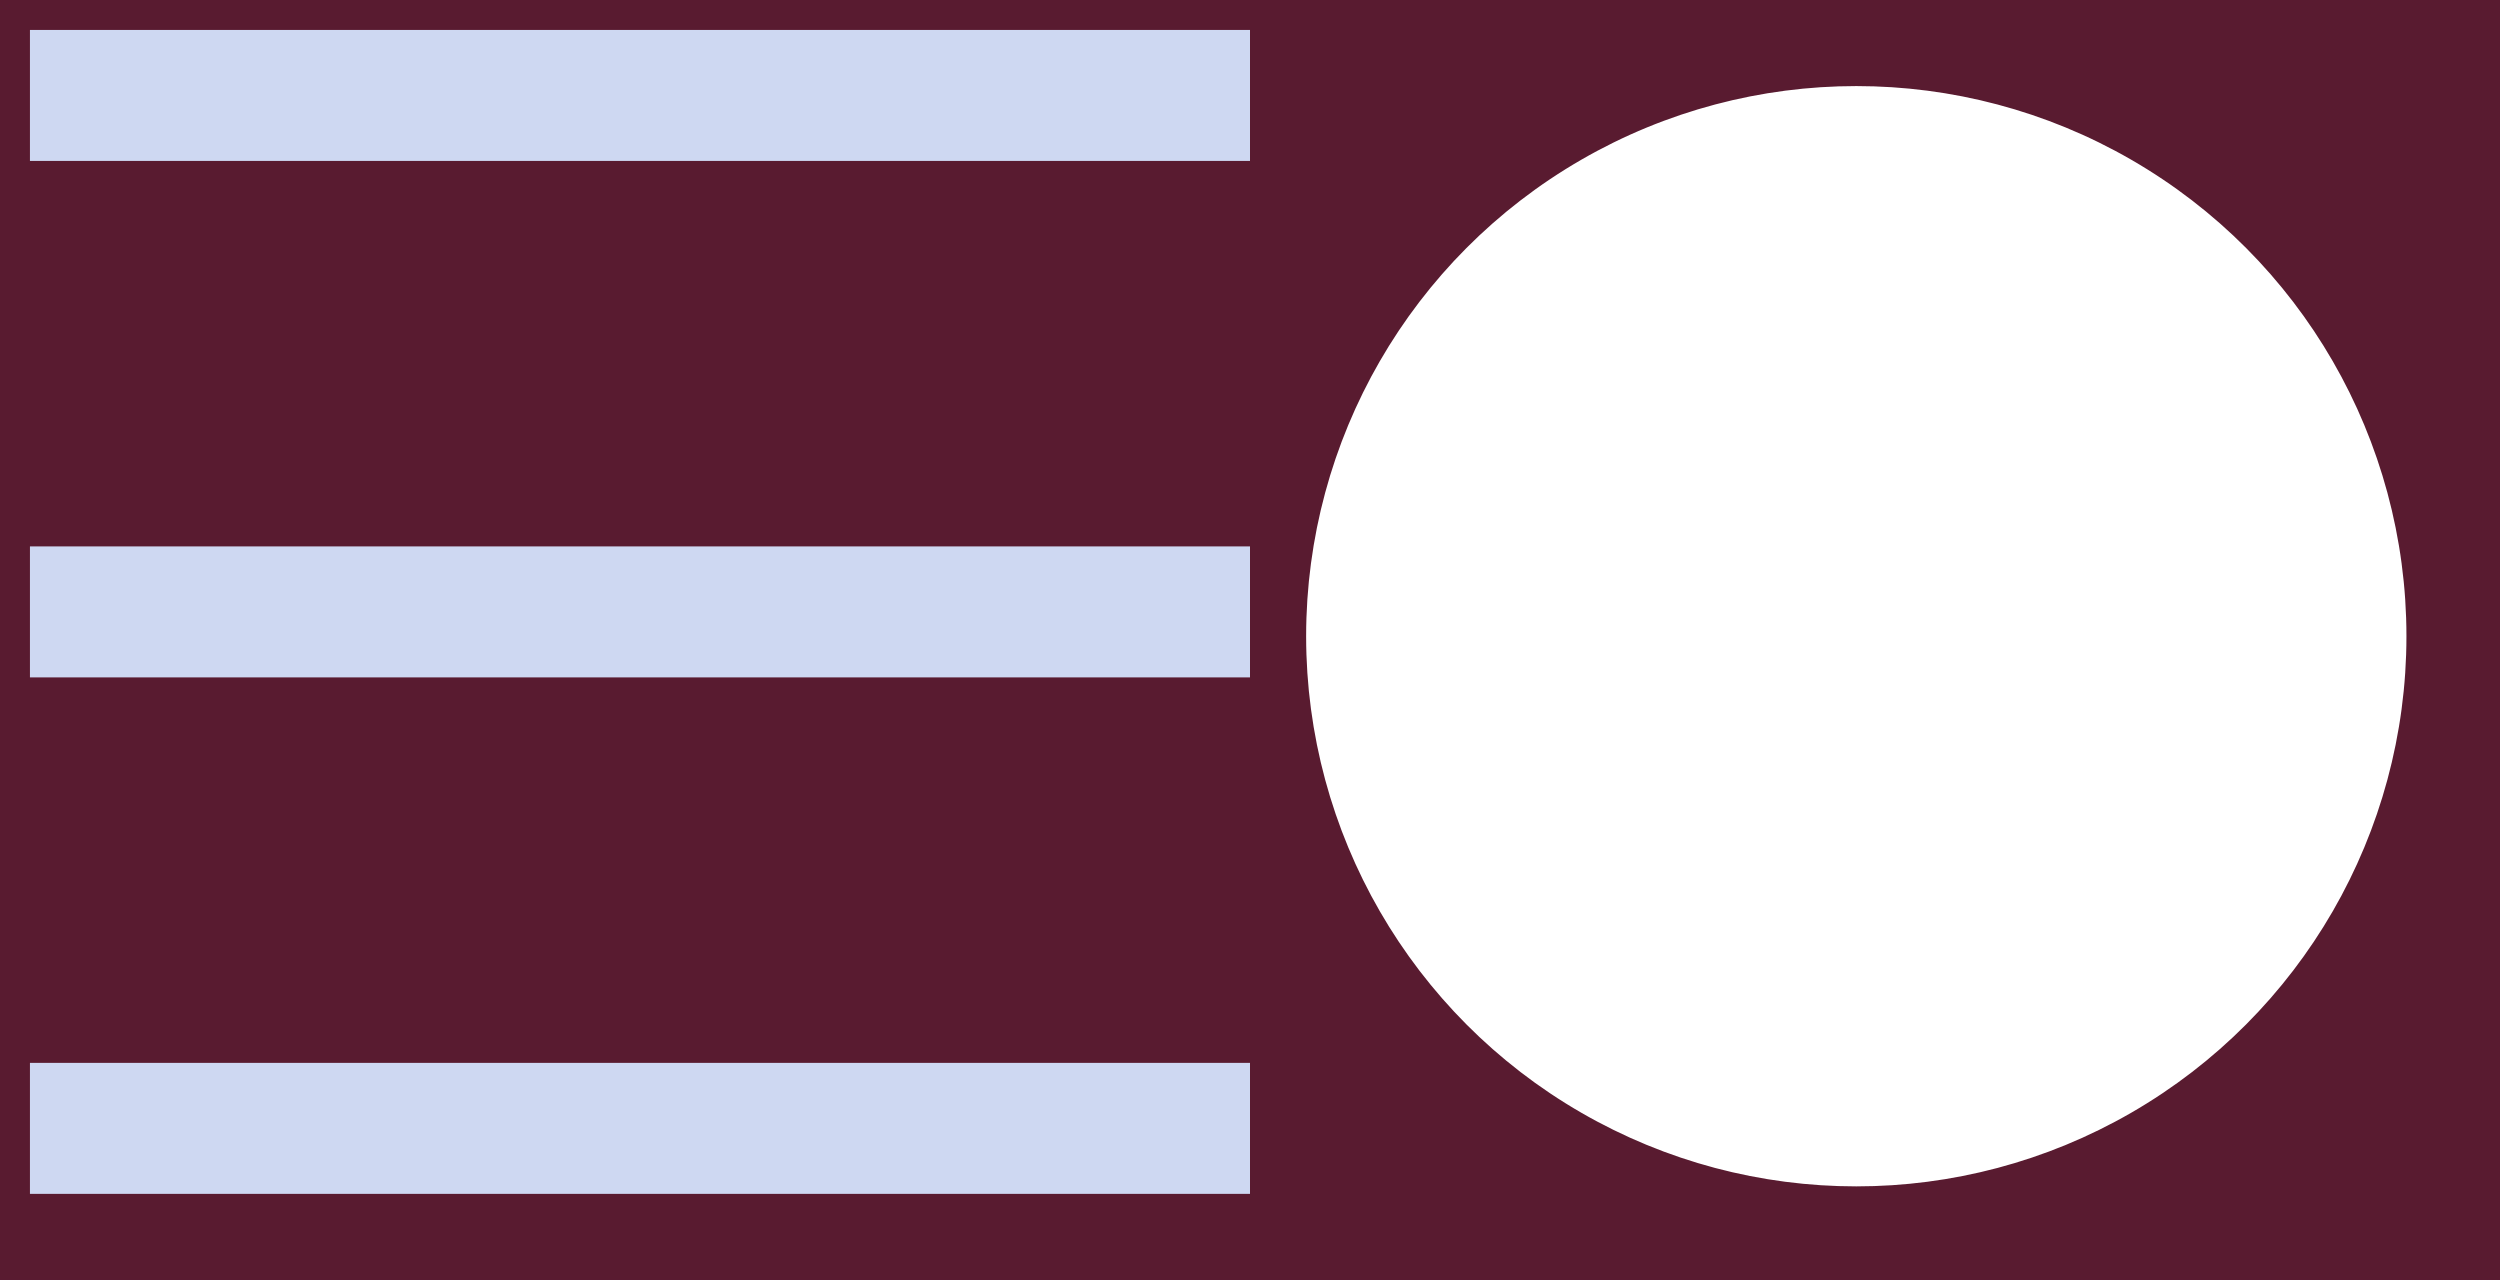
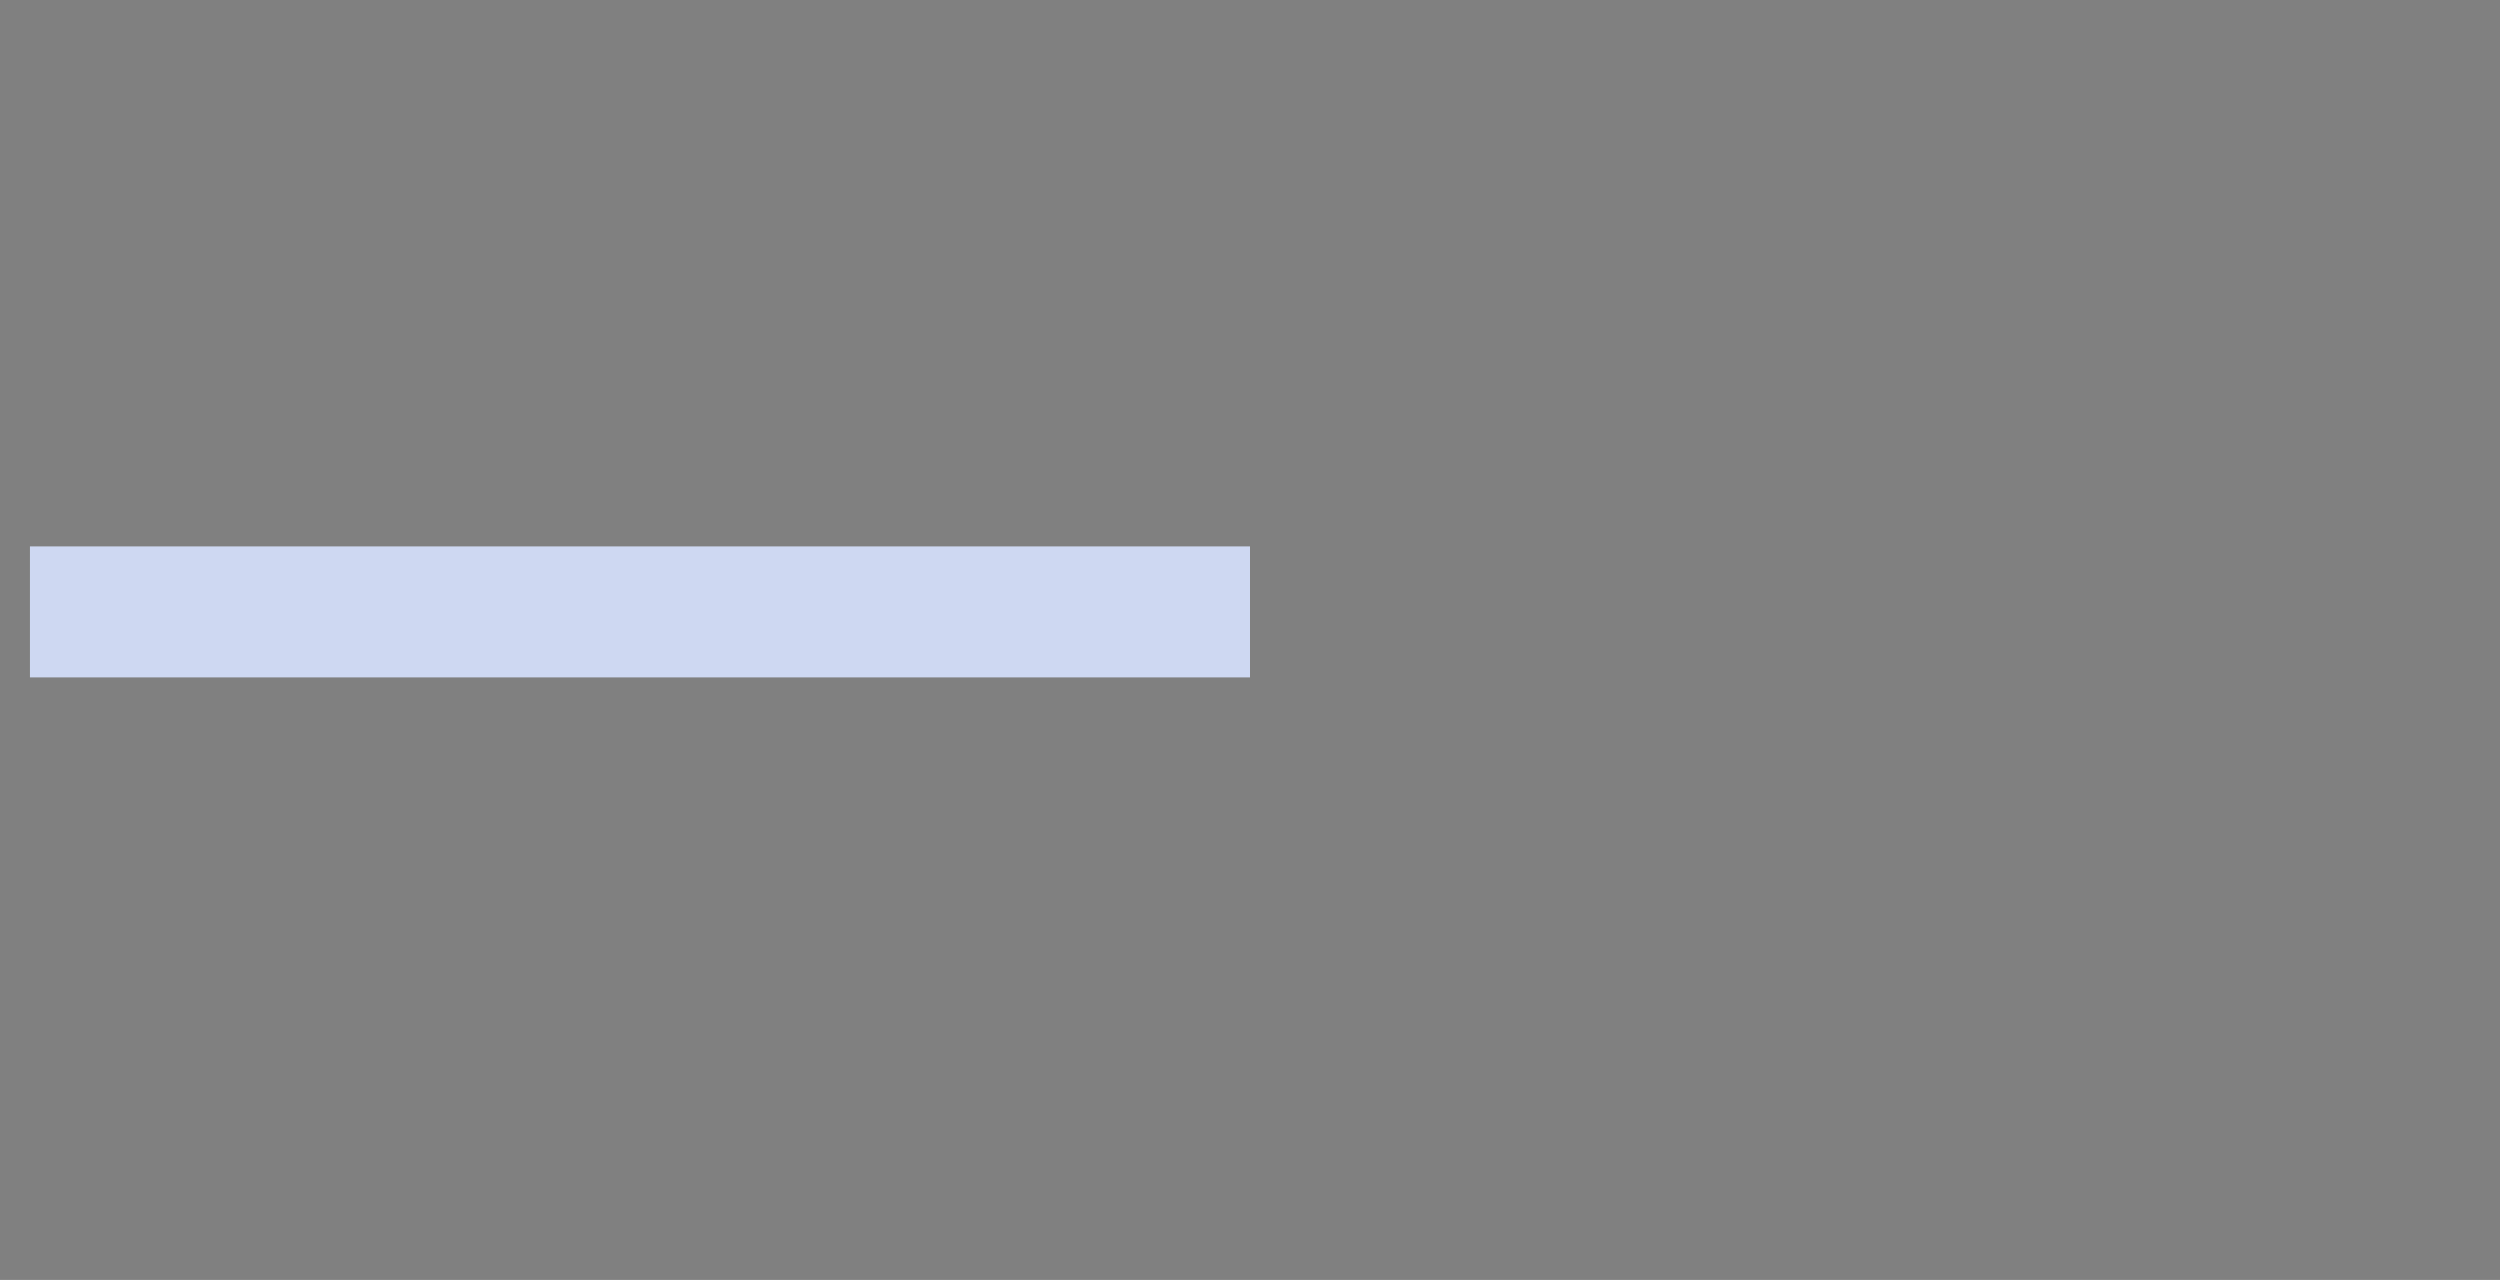
<svg xmlns="http://www.w3.org/2000/svg" width="668" height="342" viewBox="0 0 668 342" style="background-color: #591B30;" version="1.1">
  <rect x="0" y="0" width="668" height="342" fill="#808080" stroke="none" />
-   <rect width="668" height="342" y="0" x="0" stroke="#591B30" fill="#591B30" />
  <g transform="translate(8, 8)">
-     <rect x="0" width="326" y="0" height="35" fill="#CED8F2" />
    <rect x="0" width="326" y="138" height="35" fill="#CED8F2" />
-     <rect x="0" width="326" y="276" height="35" fill="#CED8F2" />
  </g>
  <g transform="translate(334, 8)">
-     <circle r="145" cx="162" cy="162" fill="#fff" stroke="#fff" stroke-width="4" />
-   </g>
+     </g>
</svg>